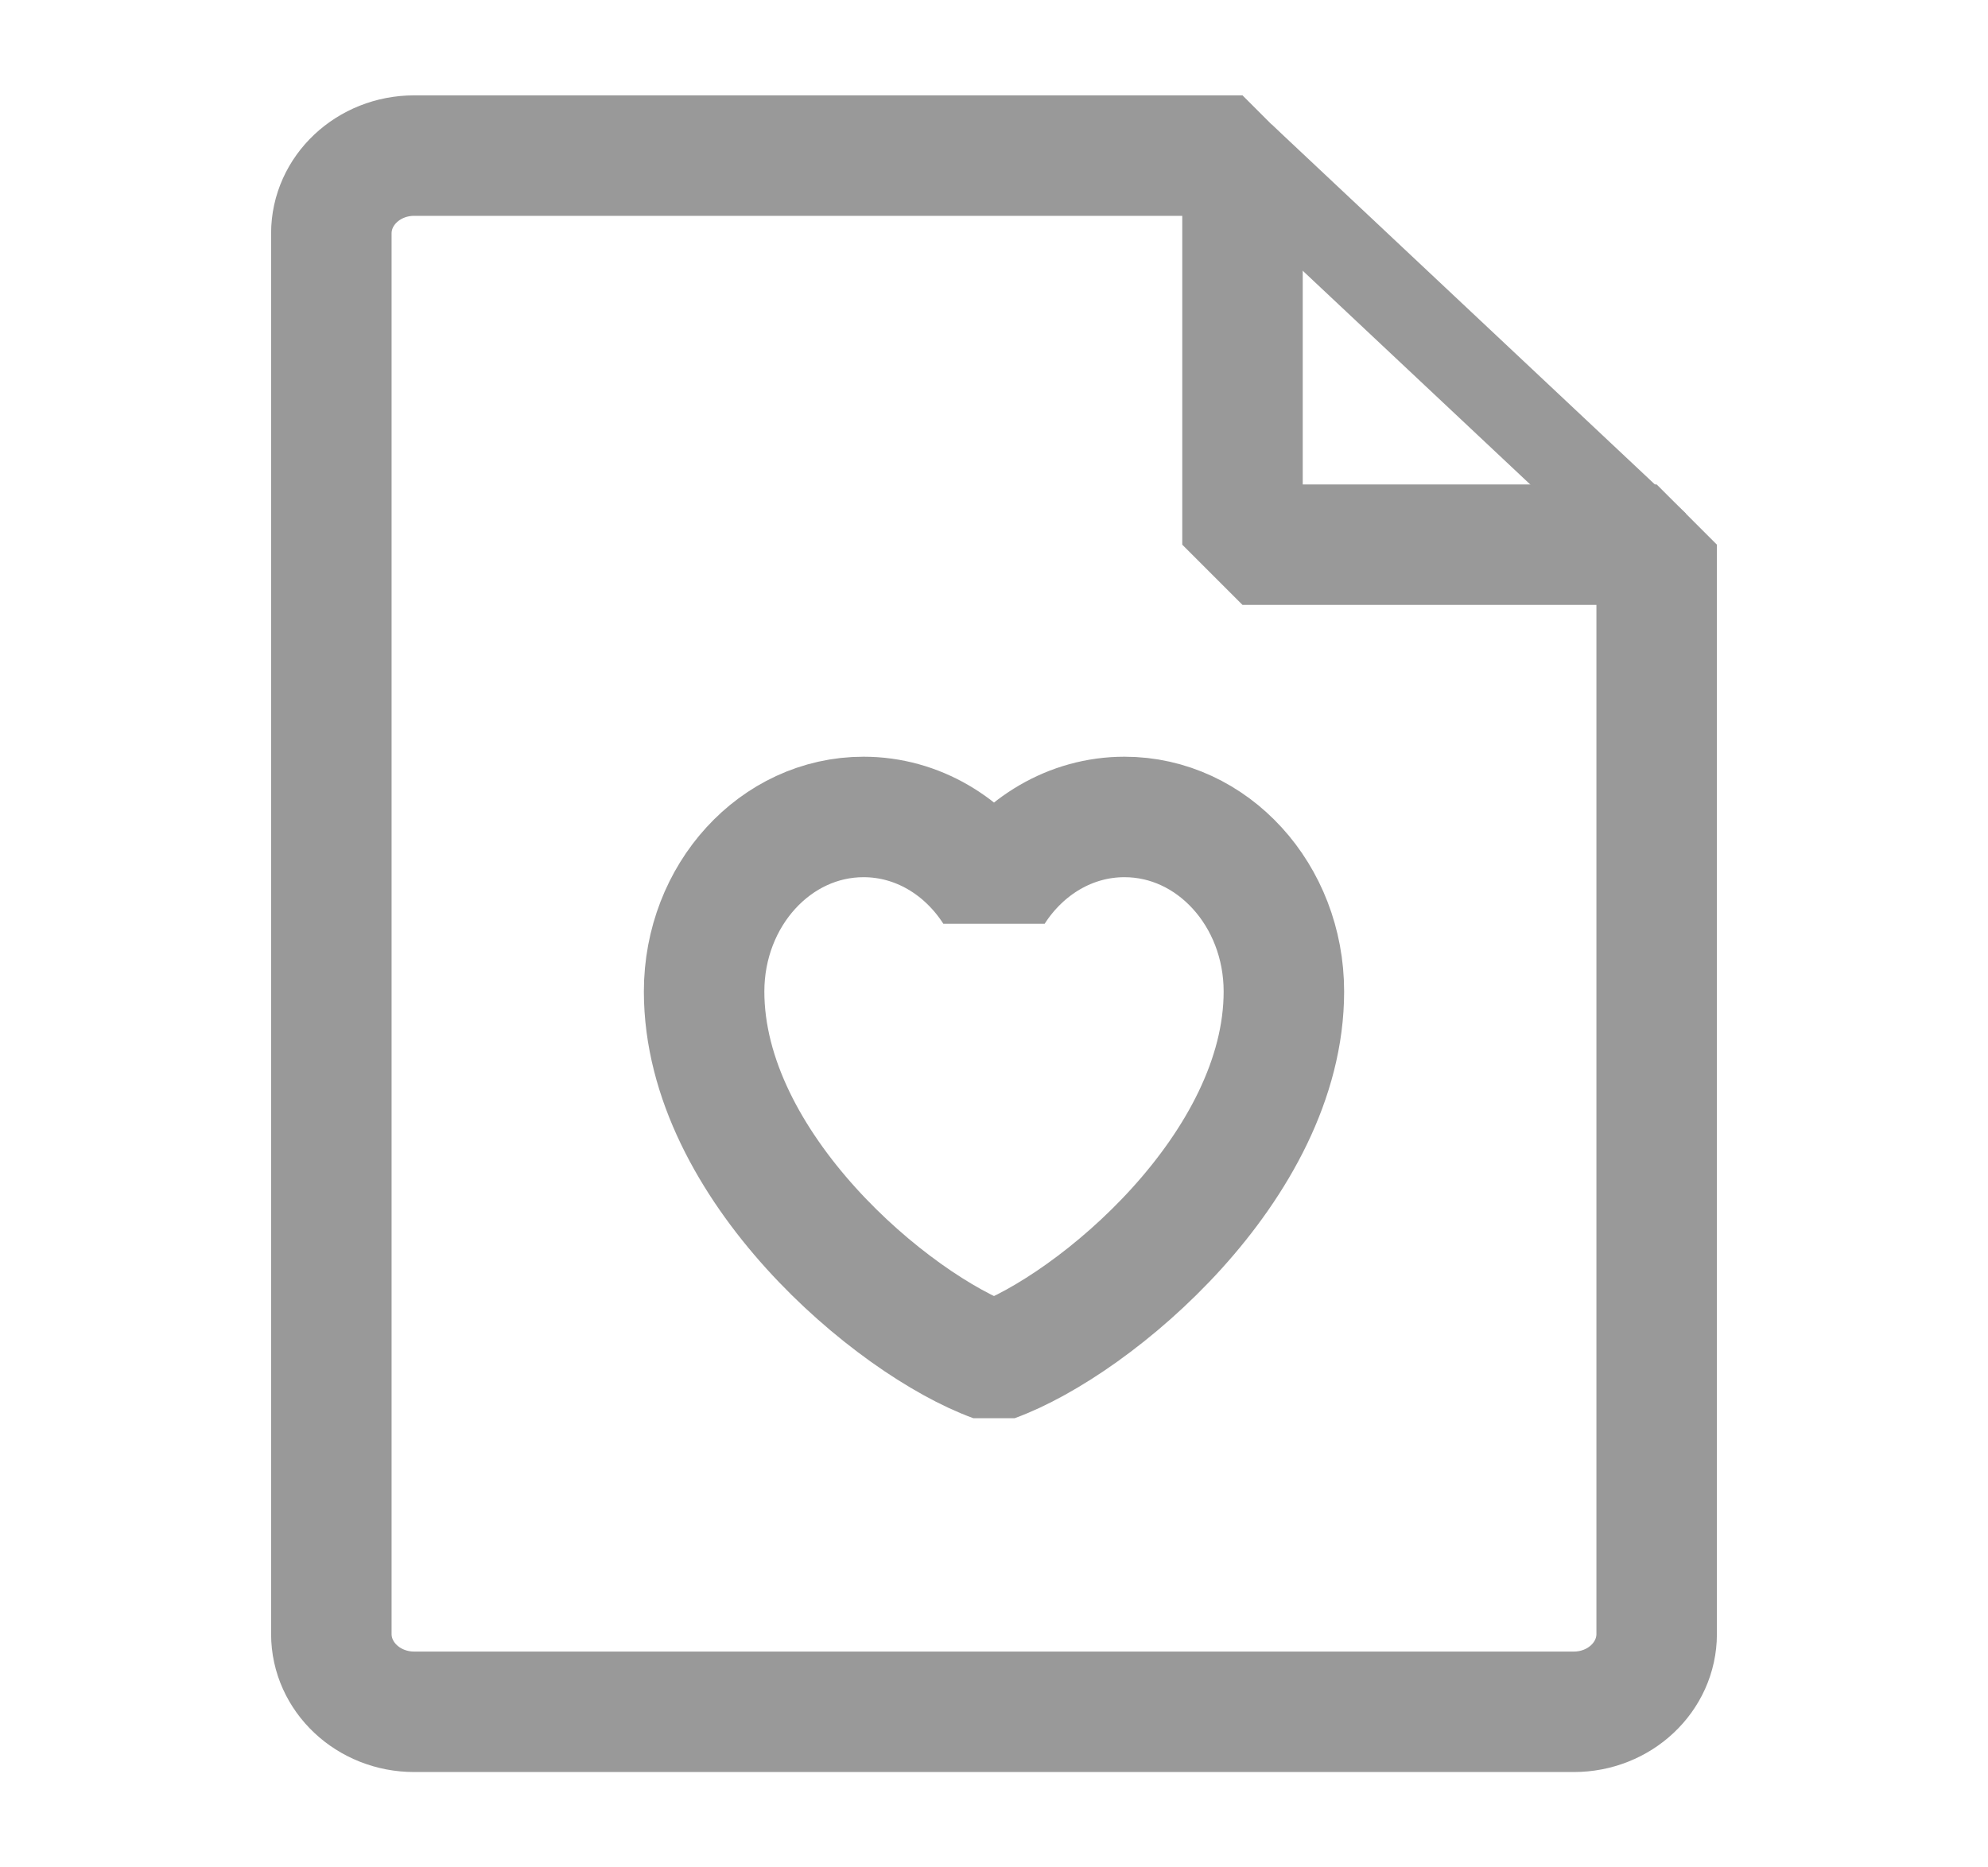
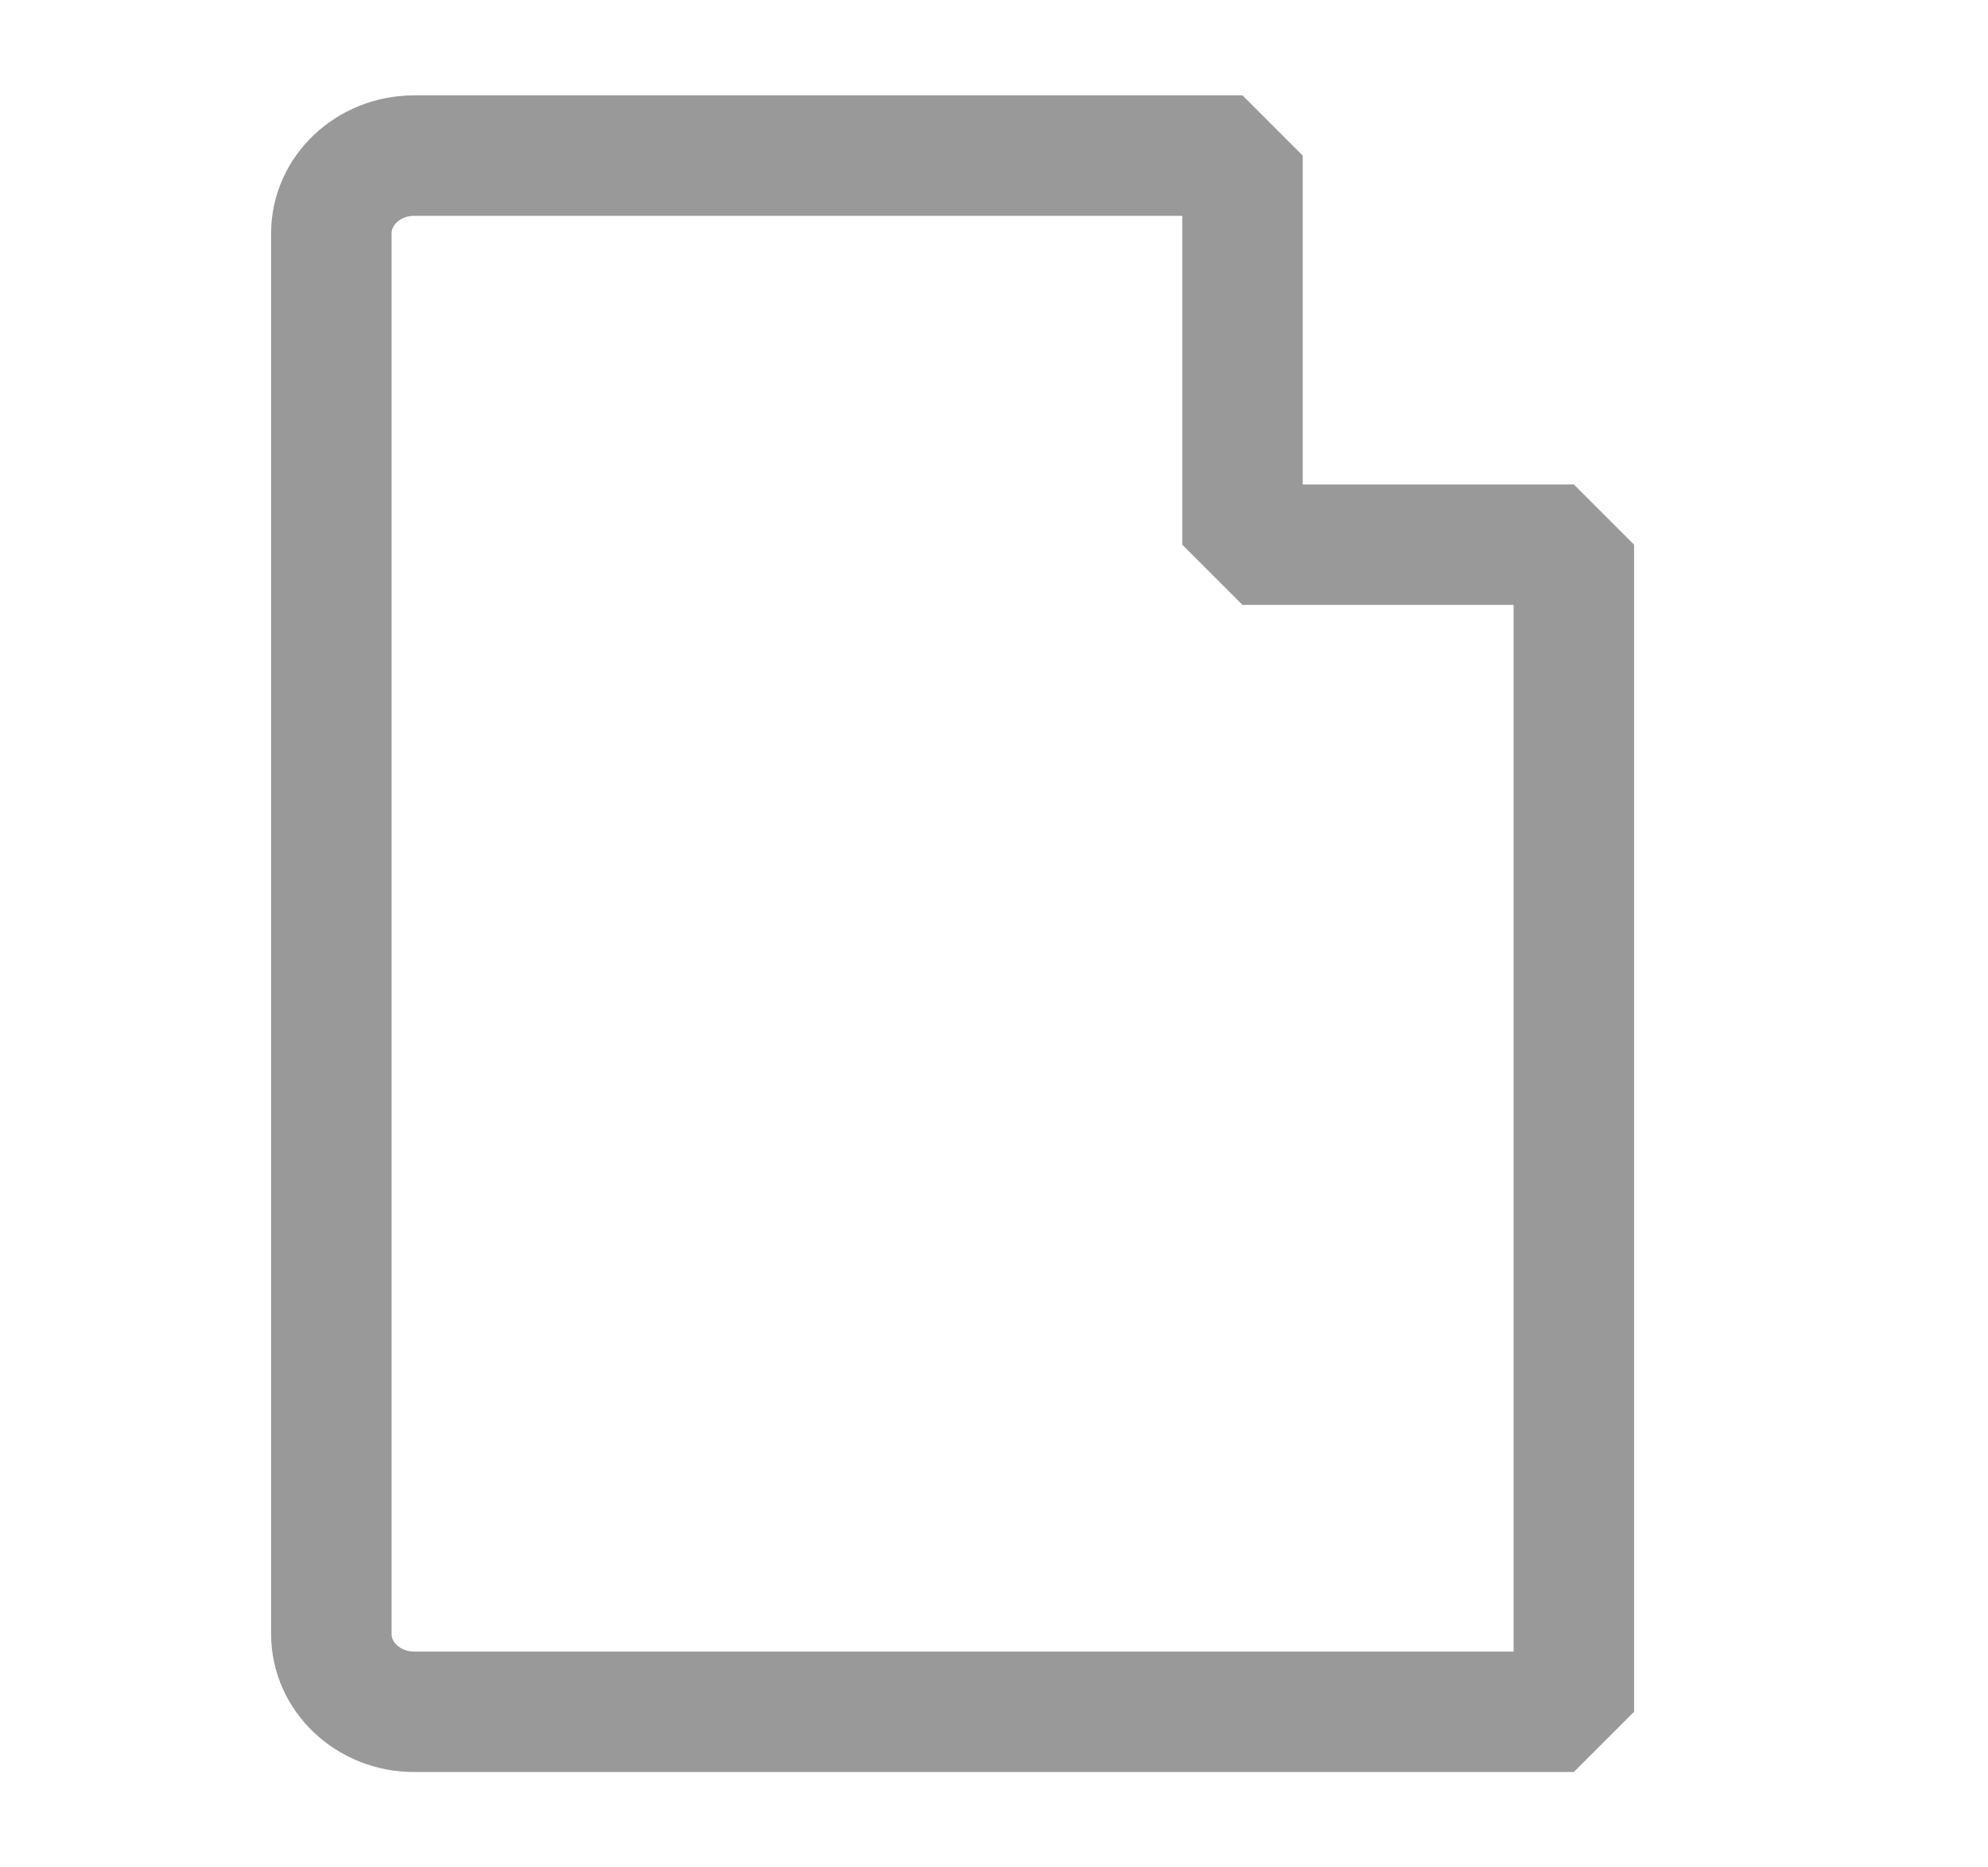
<svg xmlns="http://www.w3.org/2000/svg" width="33" height="31" viewBox="0 0 33 31" fill="none">
  <g id="æ¶èæä»¶_file-collection 1">
-     <path id="Vector" d="M6.875 28.417H26.125C26.884 28.417 27.5 27.838 27.5 27.125V9.042H20.625V2.583H6.875C6.116 2.583 5.5 3.162 5.5 3.875V27.125C5.5 27.838 6.116 28.417 6.875 28.417Z" stroke="#999999" stroke-width="2" stroke-linejoin="bevel" />
-     <path id="Vector_2" d="M20.625 2.583L27.5 9.042" stroke="#999999" stroke-width="1.417" stroke-linejoin="bevel" />
-     <path id="Vector_3" d="M14.334 13.562C12.873 13.562 11.688 14.86 11.688 16.46C11.688 19.357 14.816 21.991 16.5 22.604C18.184 21.991 21.312 19.357 21.312 16.46C21.312 14.86 20.128 13.562 18.666 13.562C17.77 13.562 16.979 14.049 16.5 14.794C16.021 14.049 15.23 13.562 14.334 13.562Z" stroke="#999999" stroke-width="2" stroke-linejoin="bevel" />
+     <path id="Vector" d="M6.875 28.417H26.125V9.042H20.625V2.583H6.875C6.116 2.583 5.5 3.162 5.5 3.875V27.125C5.5 27.838 6.116 28.417 6.875 28.417Z" stroke="#999999" stroke-width="2" stroke-linejoin="bevel" />
  </g>
</svg>